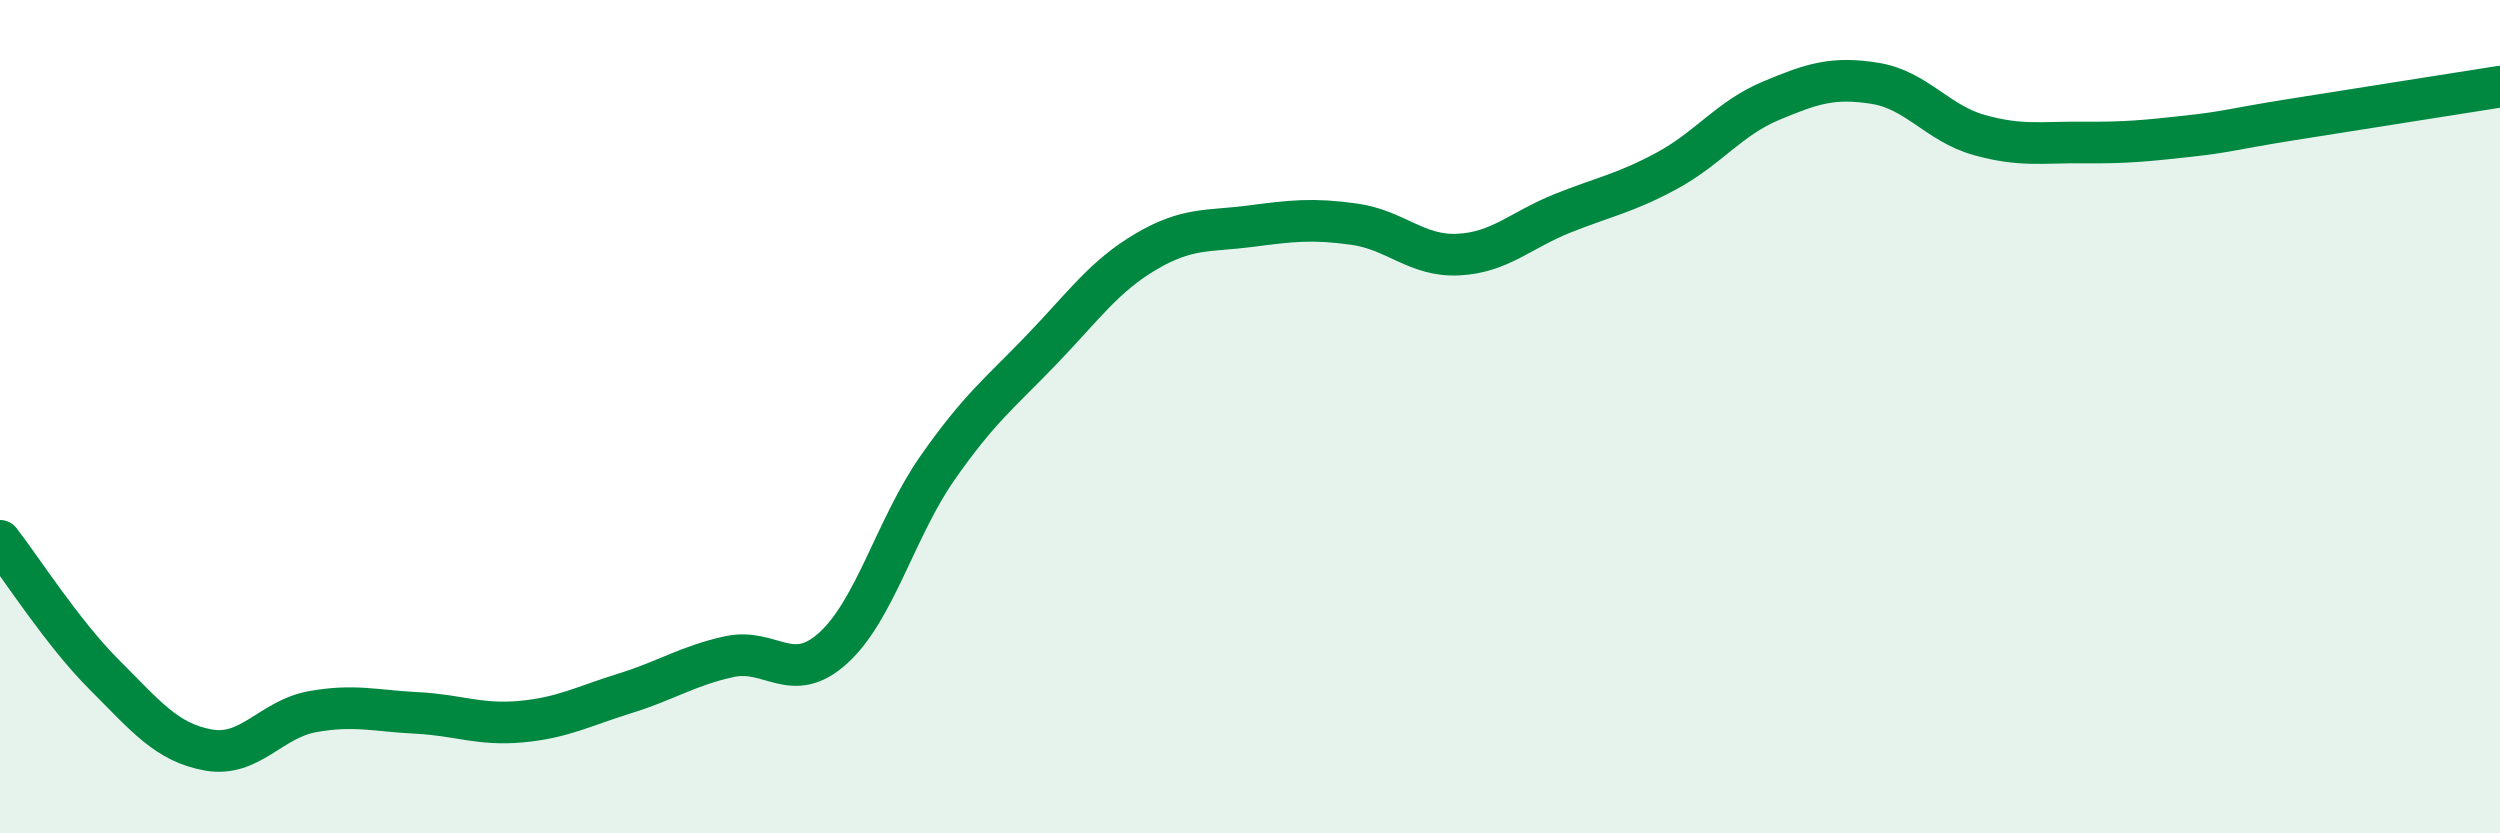
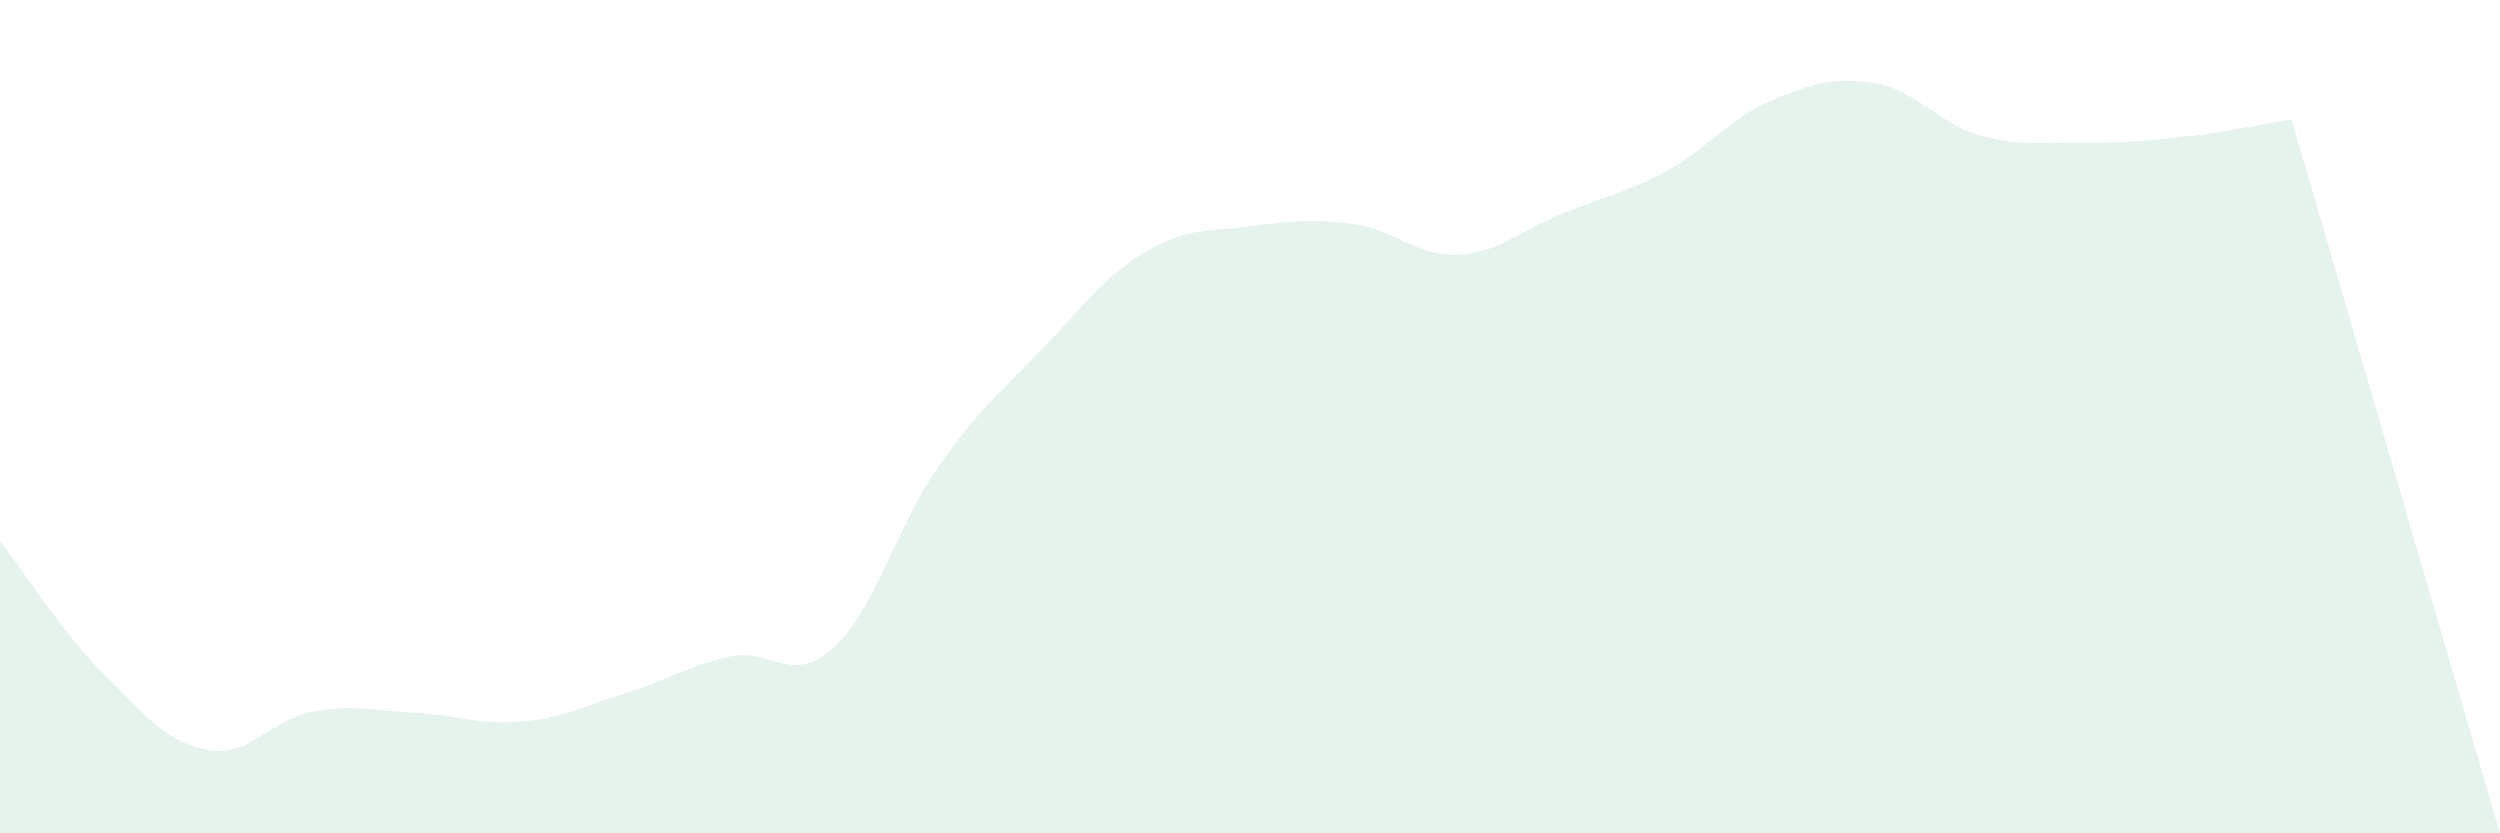
<svg xmlns="http://www.w3.org/2000/svg" width="60" height="20" viewBox="0 0 60 20">
-   <path d="M 0,12.98 C 0.5,13.62 1.5,15.19 2.5,16.19 C 3.5,17.19 4,17.82 5,18 C 6,18.18 6.5,17.26 7.5,17.08 C 8.5,16.9 9,17.06 10,17.11 C 11,17.16 11.5,17.41 12.5,17.32 C 13.5,17.23 14,16.95 15,16.64 C 16,16.33 16.5,15.98 17.5,15.76 C 18.5,15.54 19,16.46 20,15.55 C 21,14.64 21.5,12.66 22.5,11.23 C 23.5,9.8 24,9.43 25,8.39 C 26,7.35 26.5,6.63 27.5,6.04 C 28.5,5.45 29,5.56 30,5.43 C 31,5.3 31.5,5.24 32.5,5.38 C 33.5,5.52 34,6.16 35,6.11 C 36,6.06 36.5,5.52 37.5,5.12 C 38.5,4.72 39,4.64 40,4.1 C 41,3.56 41.5,2.84 42.5,2.42 C 43.5,2 44,1.84 45,2 C 46,2.16 46.5,2.96 47.5,3.24 C 48.5,3.52 49,3.41 50,3.42 C 51,3.43 51.5,3.38 52.5,3.27 C 53.5,3.16 53.5,3.11 55,2.87 C 56.5,2.63 59,2.24 60,2.08L60 20L0 20Z" fill="#008740" opacity="0.1" stroke-linecap="round" stroke-linejoin="round" />
-   <path d="M 0,12.98 C 0.5,13.62 1.5,15.19 2.5,16.19 C 3.5,17.19 4,17.82 5,18 C 6,18.18 6.5,17.26 7.5,17.08 C 8.5,16.9 9,17.06 10,17.11 C 11,17.16 11.5,17.41 12.5,17.32 C 13.5,17.23 14,16.95 15,16.64 C 16,16.33 16.5,15.98 17.5,15.76 C 18.5,15.54 19,16.46 20,15.55 C 21,14.64 21.5,12.66 22.5,11.23 C 23.5,9.8 24,9.43 25,8.39 C 26,7.35 26.5,6.63 27.5,6.04 C 28.5,5.45 29,5.56 30,5.43 C 31,5.3 31.5,5.24 32.5,5.38 C 33.5,5.52 34,6.16 35,6.11 C 36,6.06 36.5,5.52 37.5,5.12 C 38.5,4.72 39,4.64 40,4.1 C 41,3.56 41.5,2.84 42.5,2.42 C 43.5,2 44,1.84 45,2 C 46,2.16 46.5,2.96 47.5,3.24 C 48.5,3.52 49,3.41 50,3.42 C 51,3.43 51.5,3.38 52.5,3.27 C 53.5,3.16 53.5,3.11 55,2.87 C 56.5,2.63 59,2.24 60,2.08" stroke="#008740" stroke-width="1" fill="none" stroke-linecap="round" stroke-linejoin="round" />
+   <path d="M 0,12.98 C 0.5,13.62 1.5,15.19 2.5,16.19 C 3.5,17.19 4,17.82 5,18 C 6,18.18 6.5,17.26 7.5,17.08 C 8.5,16.9 9,17.06 10,17.11 C 11,17.16 11.5,17.41 12.5,17.32 C 13.5,17.23 14,16.95 15,16.64 C 16,16.33 16.5,15.98 17.5,15.76 C 18.5,15.54 19,16.46 20,15.55 C 21,14.64 21.5,12.66 22.5,11.23 C 23.5,9.8 24,9.43 25,8.39 C 26,7.35 26.5,6.63 27.5,6.04 C 28.5,5.45 29,5.56 30,5.43 C 31,5.3 31.5,5.24 32.5,5.38 C 33.5,5.52 34,6.16 35,6.11 C 36,6.06 36.5,5.52 37.5,5.12 C 38.5,4.72 39,4.64 40,4.1 C 41,3.56 41.5,2.84 42.5,2.42 C 43.5,2 44,1.84 45,2 C 46,2.16 46.5,2.96 47.5,3.24 C 48.5,3.52 49,3.41 50,3.42 C 51,3.43 51.5,3.38 52.5,3.27 C 53.5,3.16 53.5,3.11 55,2.87 L60 20L0 20Z" fill="#008740" opacity="0.1" stroke-linecap="round" stroke-linejoin="round" />
</svg>